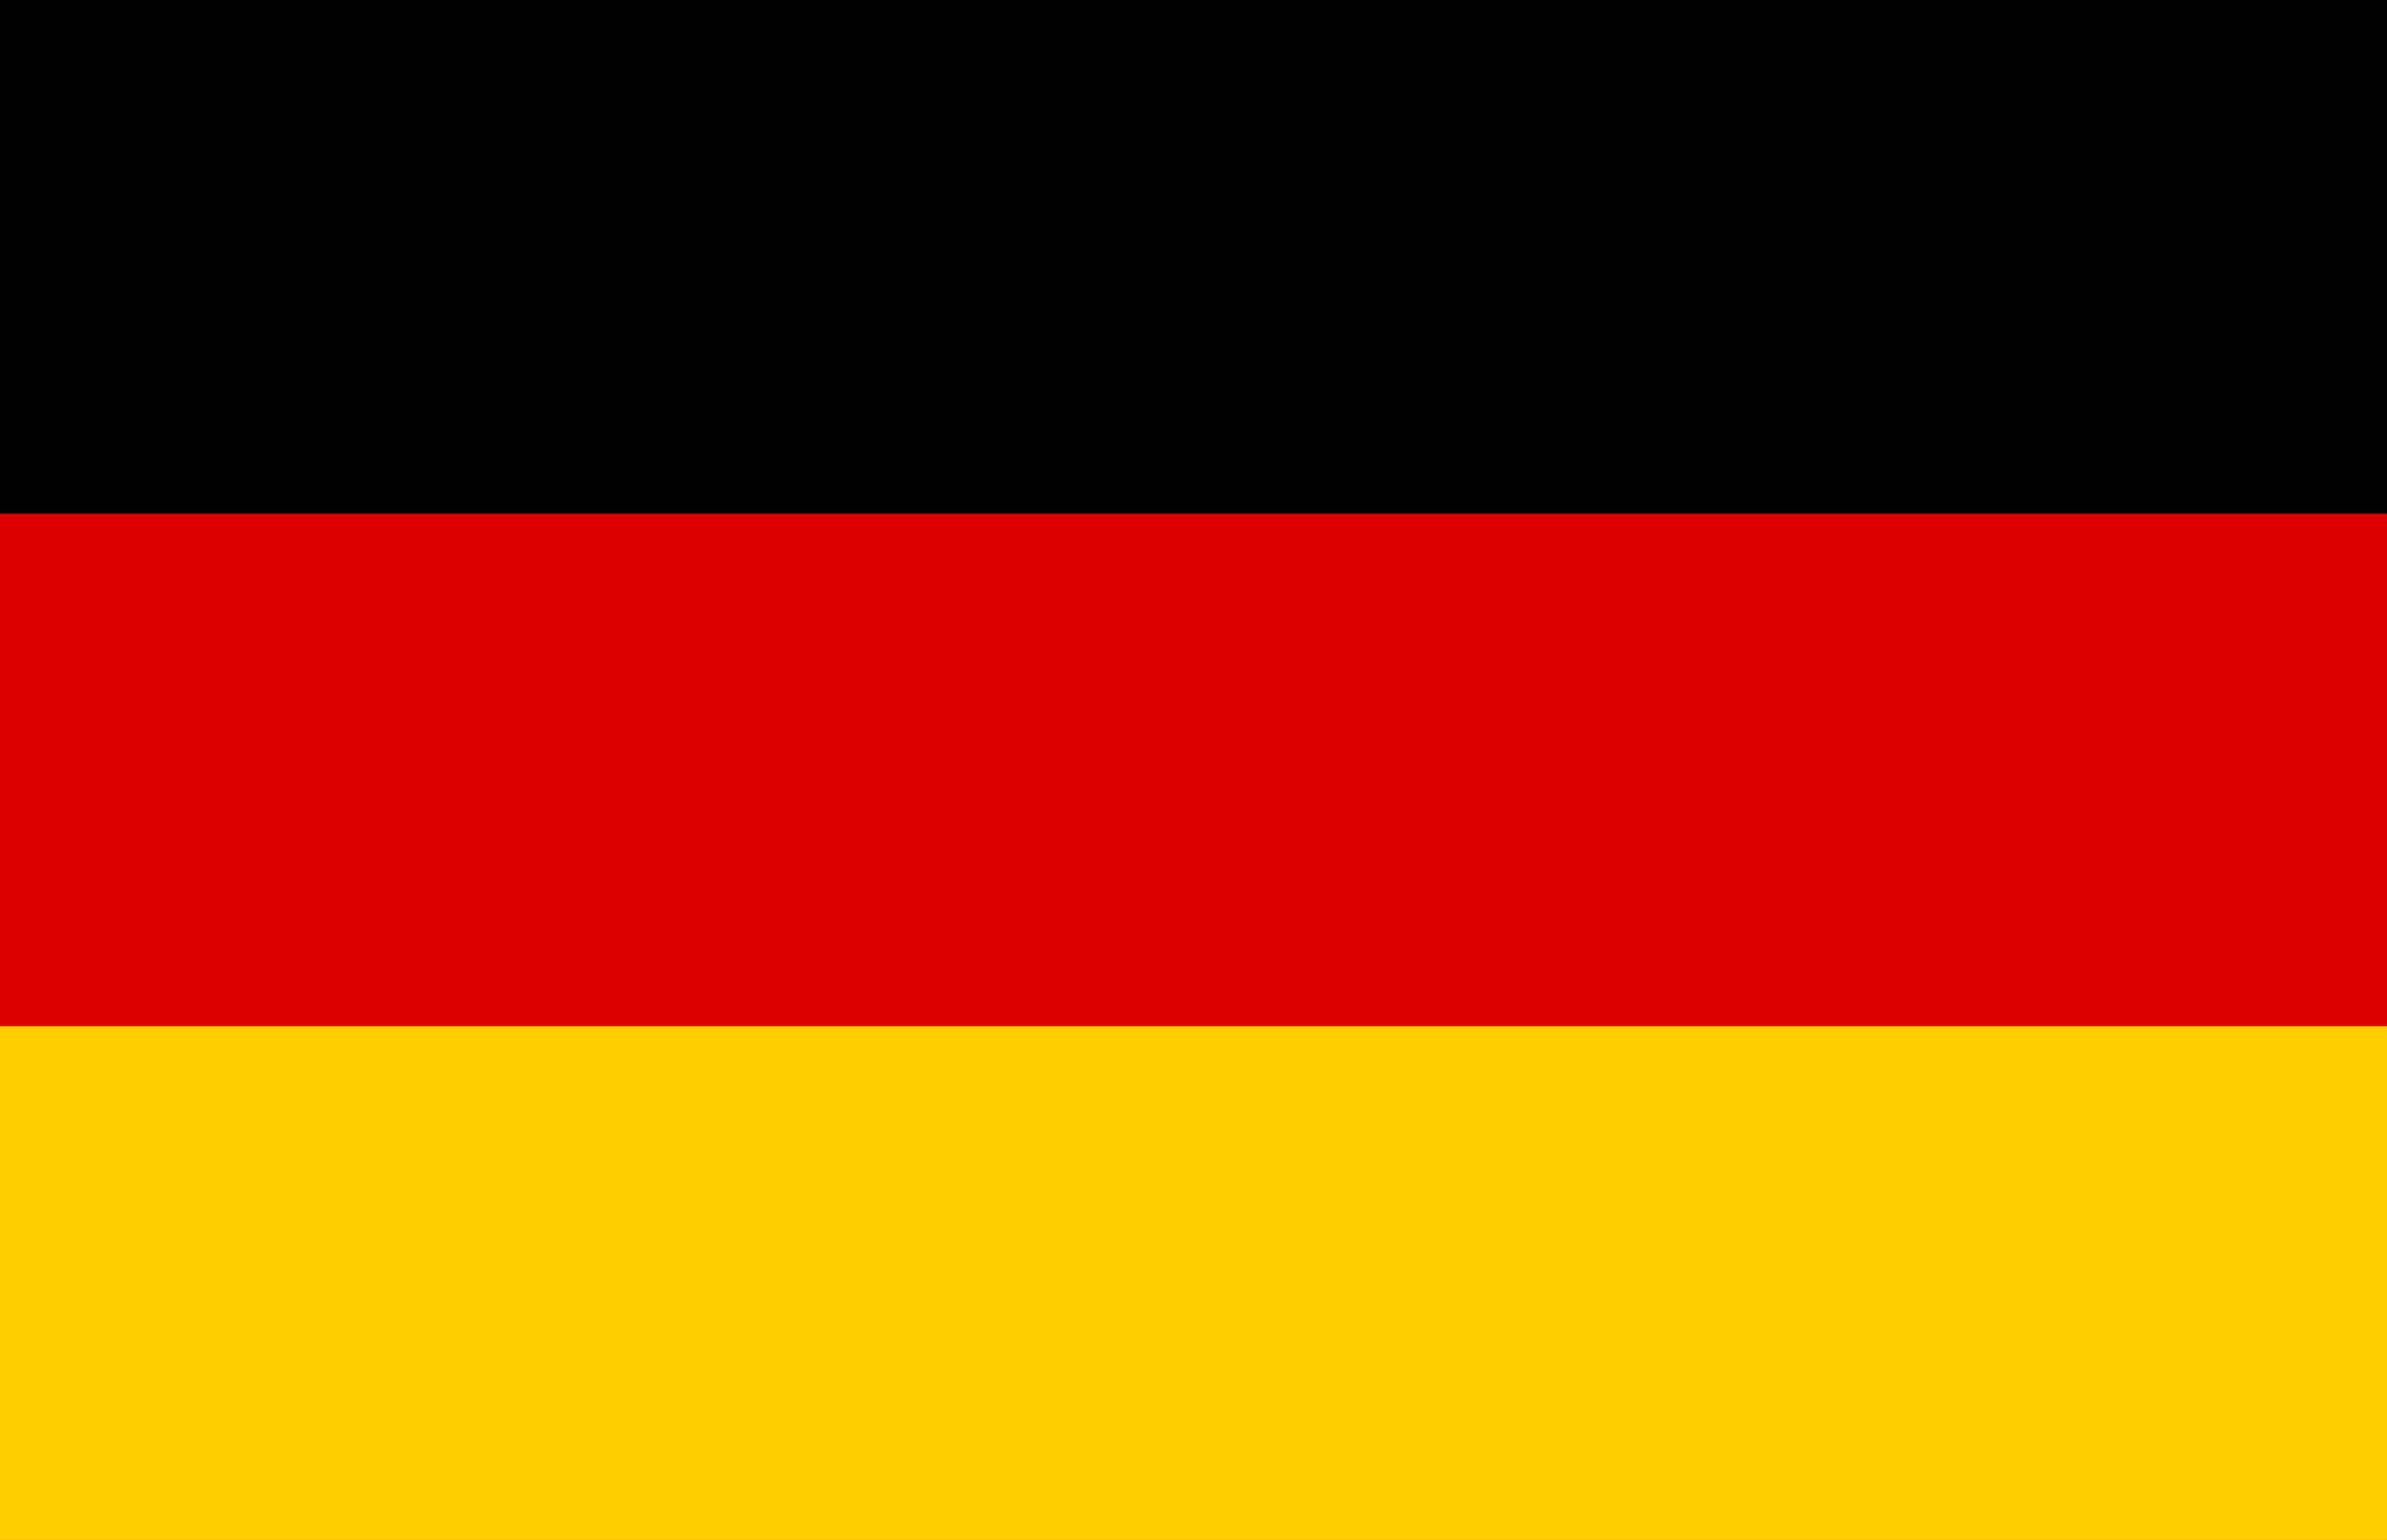
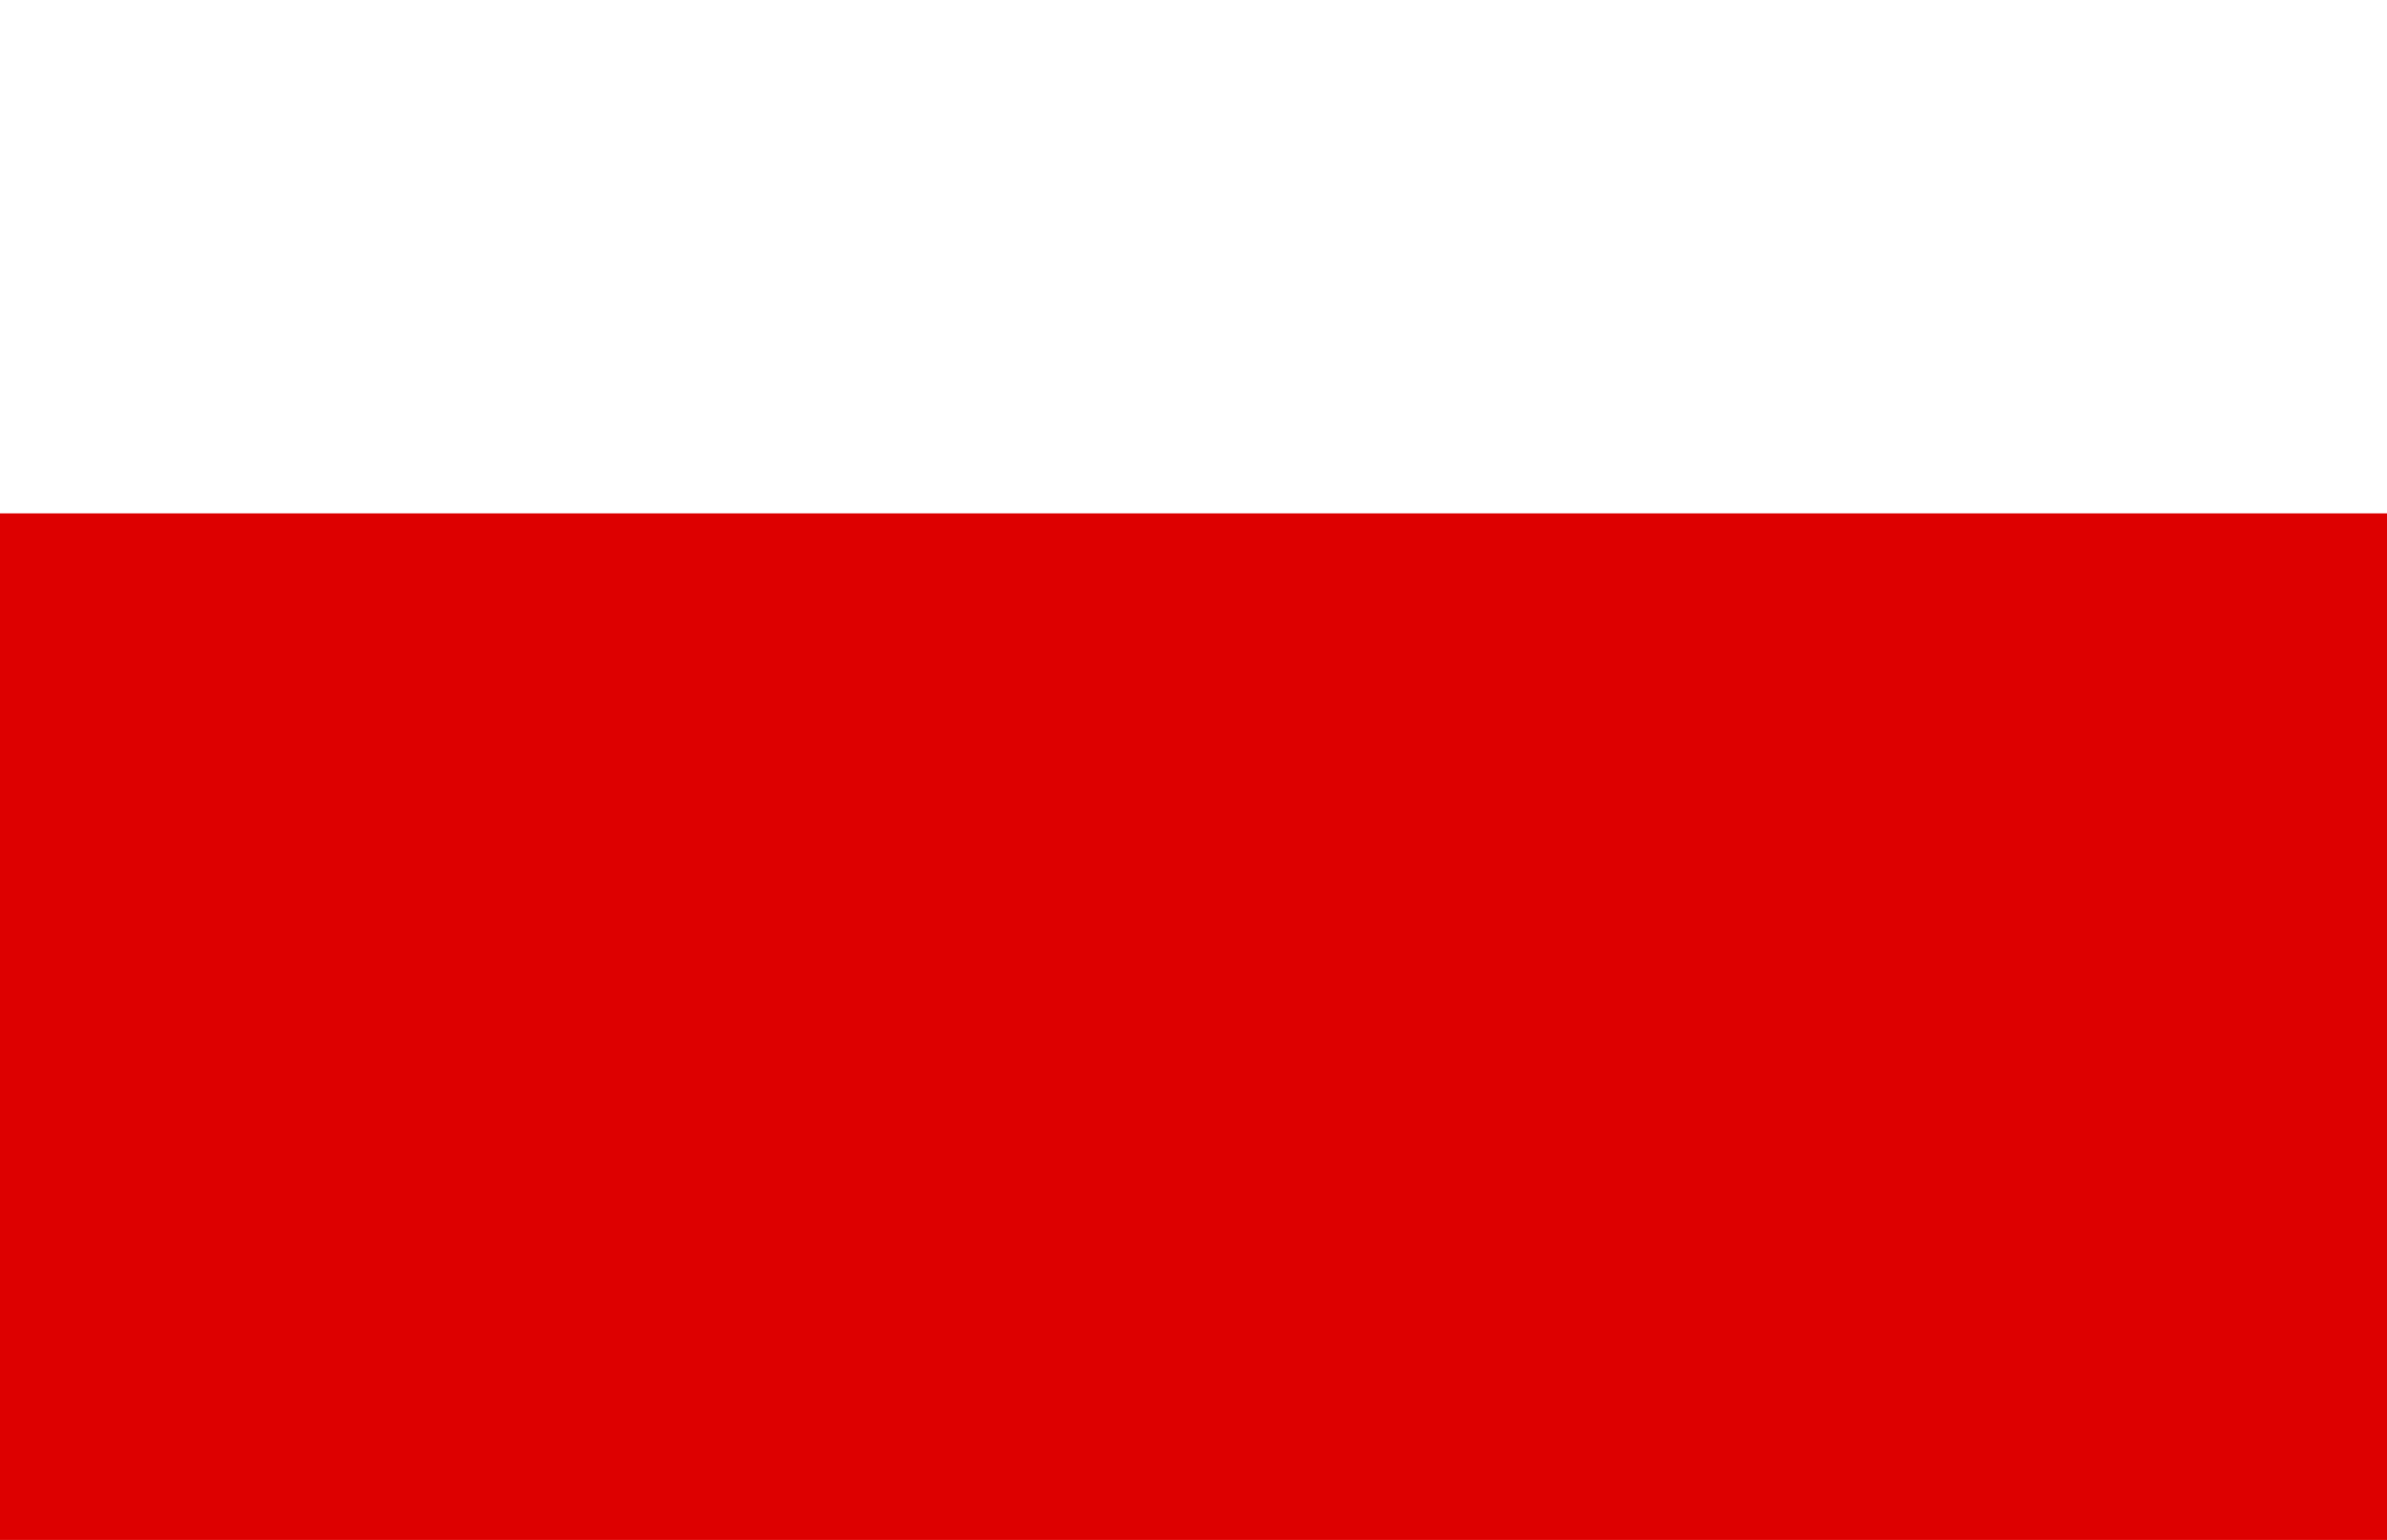
<svg xmlns="http://www.w3.org/2000/svg" width="31" height="20" viewBox="0 0 31 20" fill="none">
-   <path d="M0 0H31V20H0V0Z" fill="black" />
  <path d="M0 6.667H31V20H0V6.667Z" fill="#DD0000" />
-   <path d="M0 13.333H31V20H0V13.333Z" fill="#FFCE00" />
</svg>